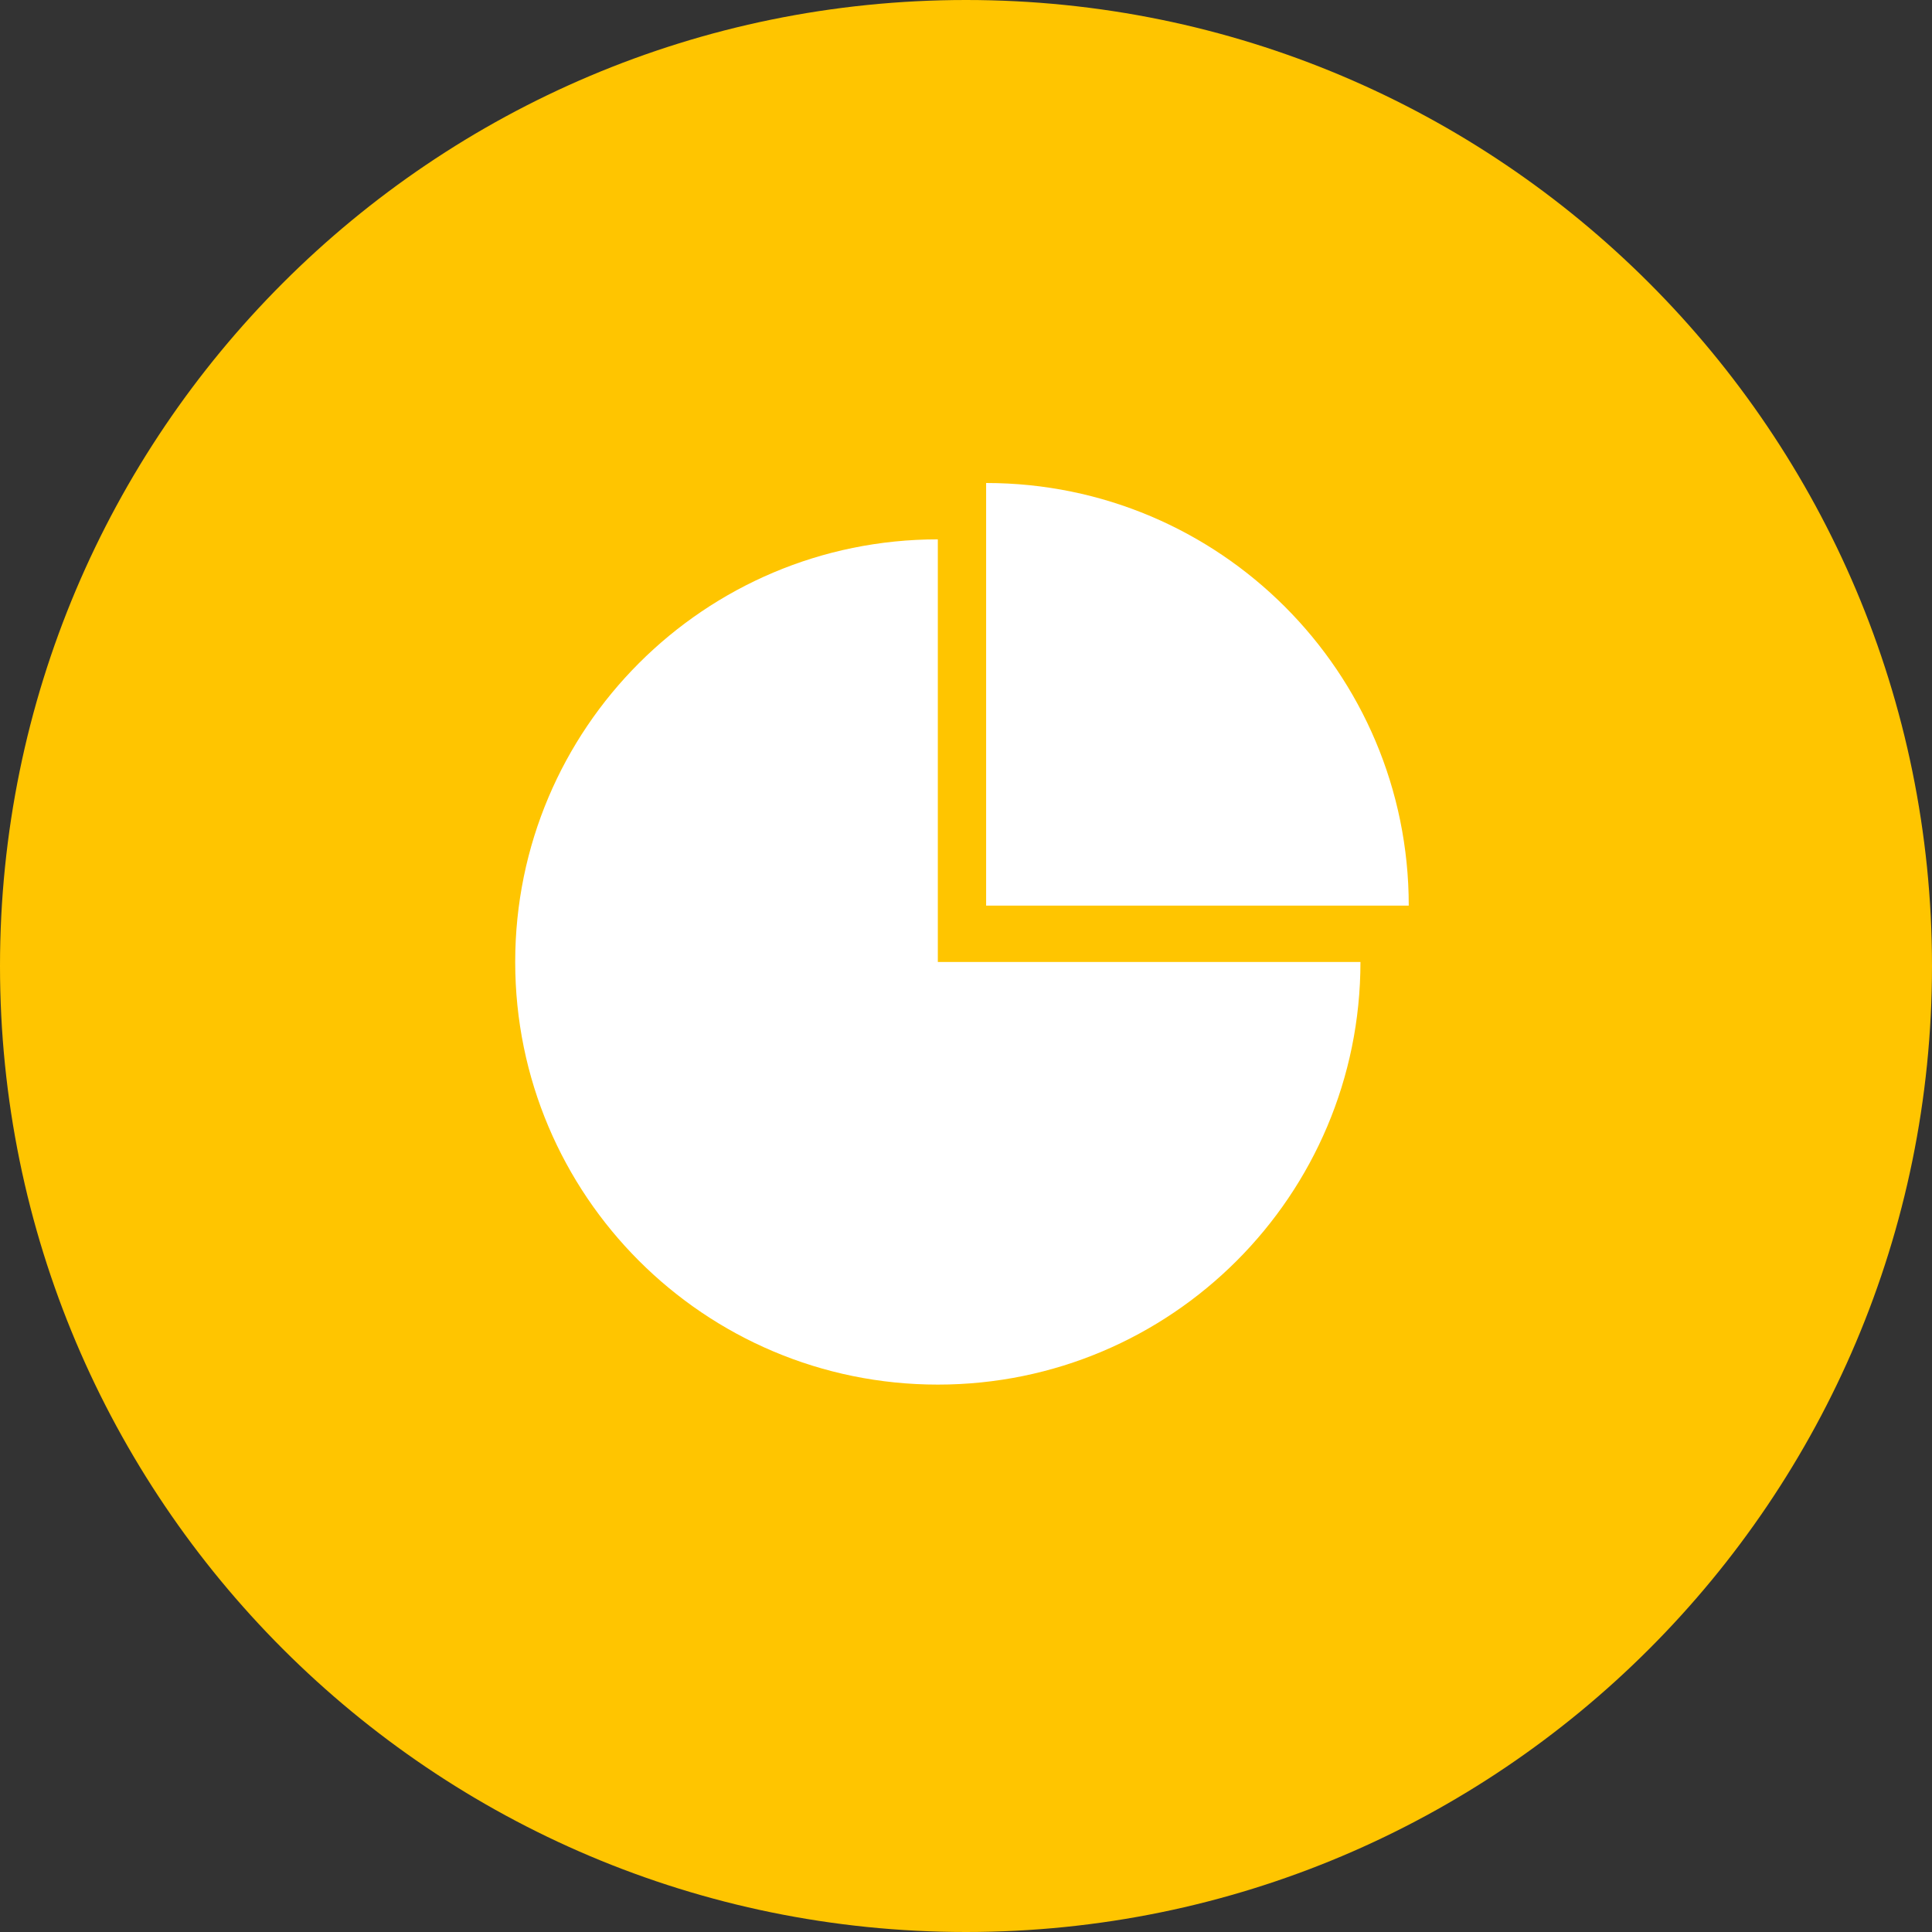
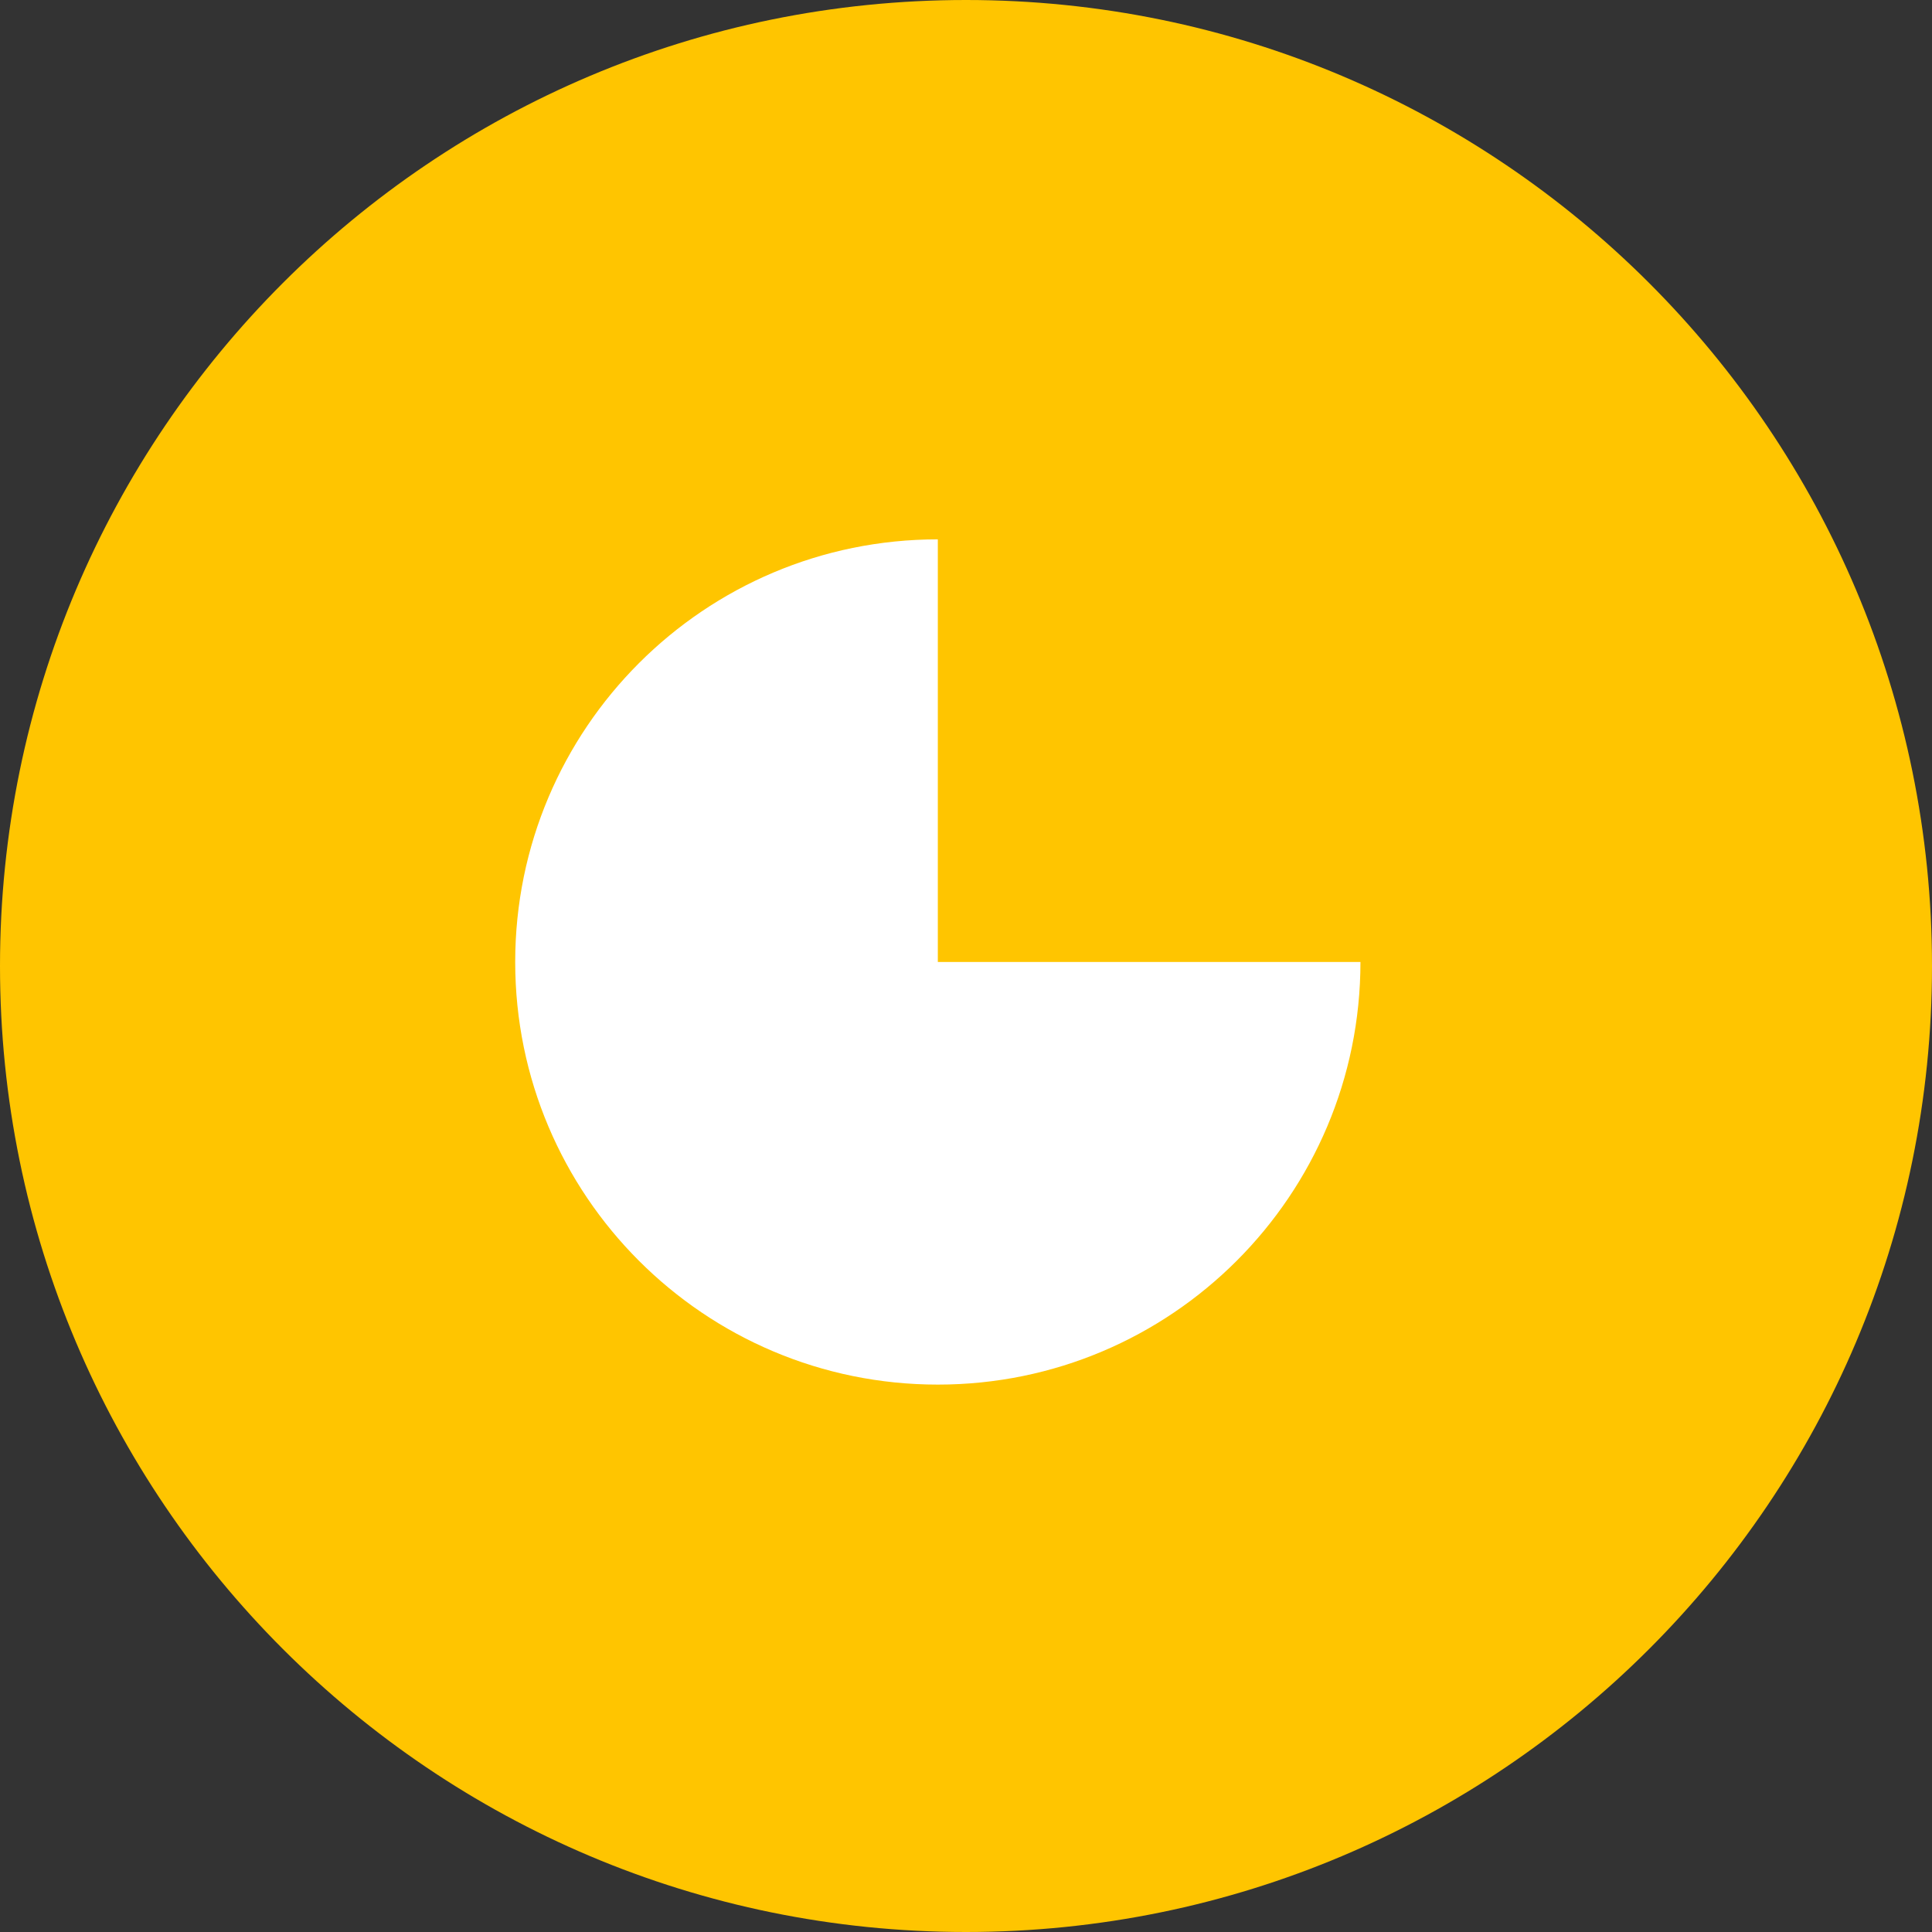
<svg xmlns="http://www.w3.org/2000/svg" width="60px" height="60px" viewBox="0 0 60 60" version="1.1">
  <rect x="0" y="0" width="60" height="60" fill="#333333" stroke="none" />
  <title>caiwu</title>
  <g id="页面-1" stroke="none" stroke-width="1" fill="none" fill-rule="evenodd">
    <g id="切图" transform="translate(-570, -1128)" fill-rule="nonzero">
      <g id="caiwu" transform="translate(570, 1128)">
-         <path d="M0,30 C0,46.569 13.431,60 30,60 C46.569,60 60,46.569 60,30 C60,13.431 46.569,0 30,0 C13.431,0 0,13.431 0,30 Z" id="路径" fill="#FFC500" />
+         <path d="M0,30 C0,46.569 13.431,60 30,60 C46.569,60 60,46.569 60,30 C60,13.431 46.569,0 30,0 C13.431,0 0,13.431 0,30 " id="路径" fill="#FFC500" />
        <g id="数据3" transform="translate(16, 15)" fill="#FFFFFF">
-           <path d="M27.75,13.125 L27.75,13.125 C27.75,5.876 21.874,0 14.625,0 L14.625,13.125 L27.75,13.125 Z" id="路径" />
          <path d="M13.125,14.875 L13.125,1.75 C5.876,1.75 0,7.626 0,14.875 L0,14.875 C0,22.124 5.876,28 13.125,28 C20.374,28 26.25,22.124 26.25,14.875 L13.125,14.875 Z" id="路径" />
        </g>
      </g>
    </g>
  </g>
</svg>